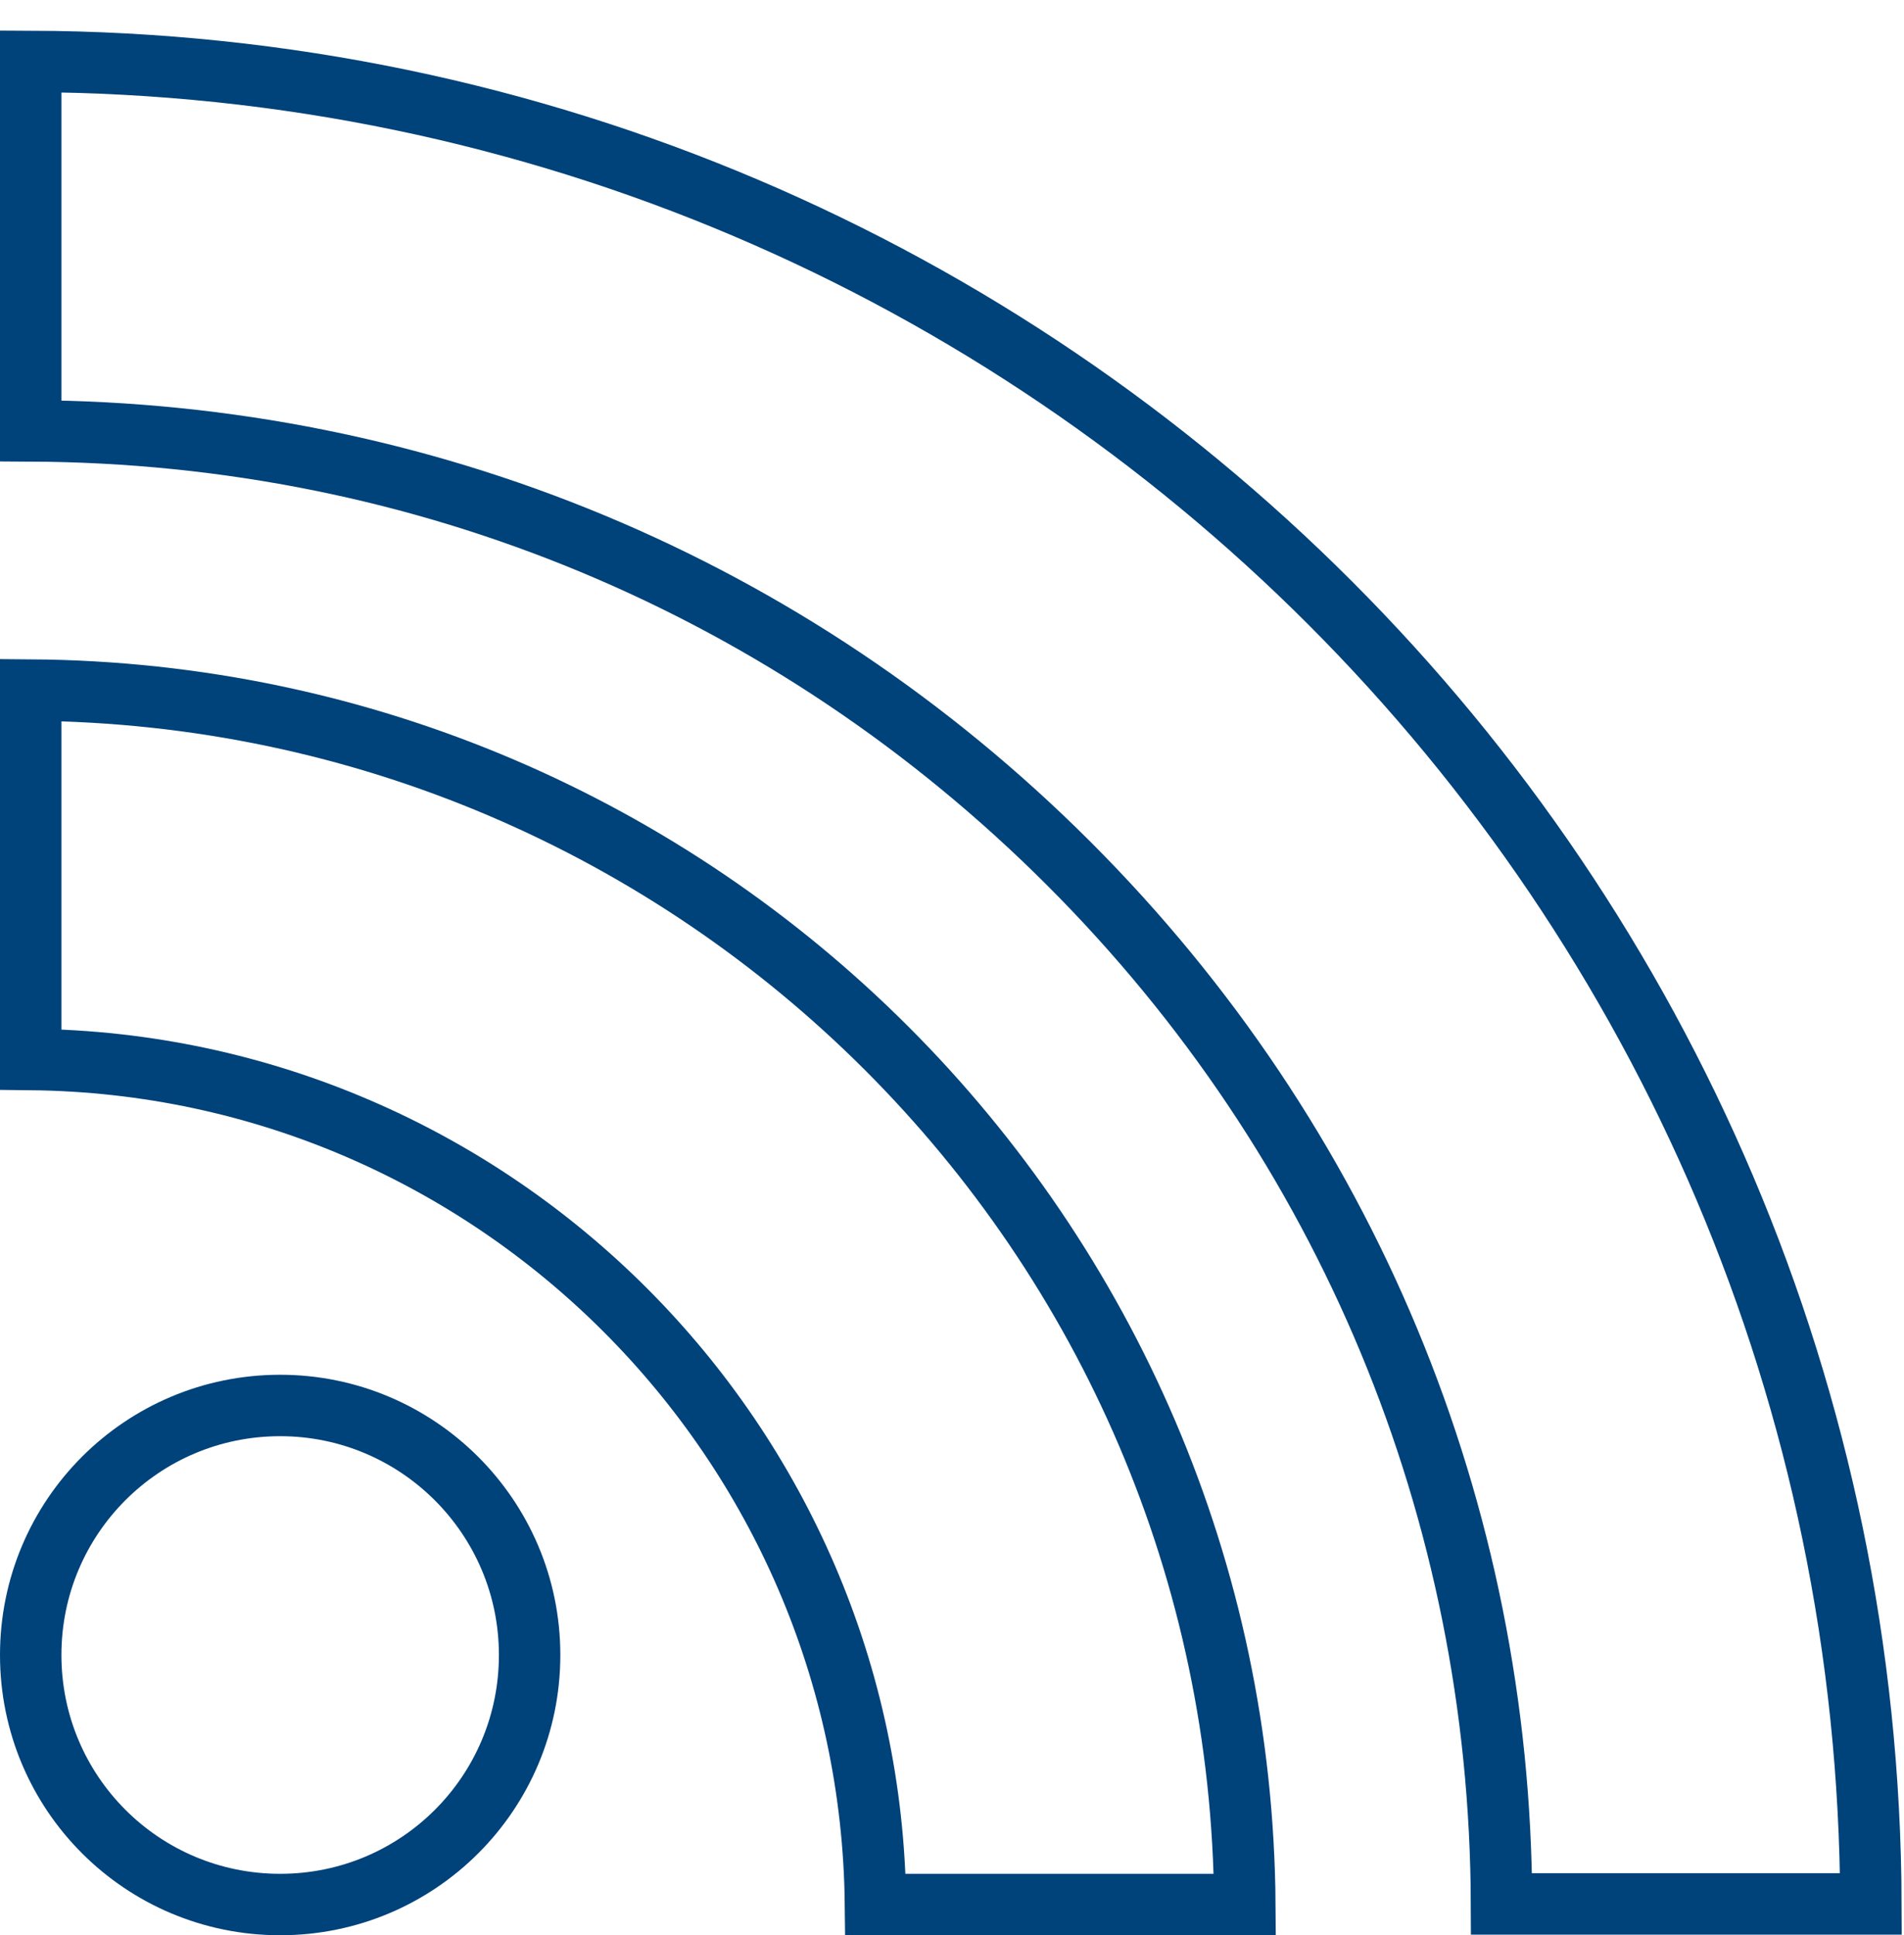
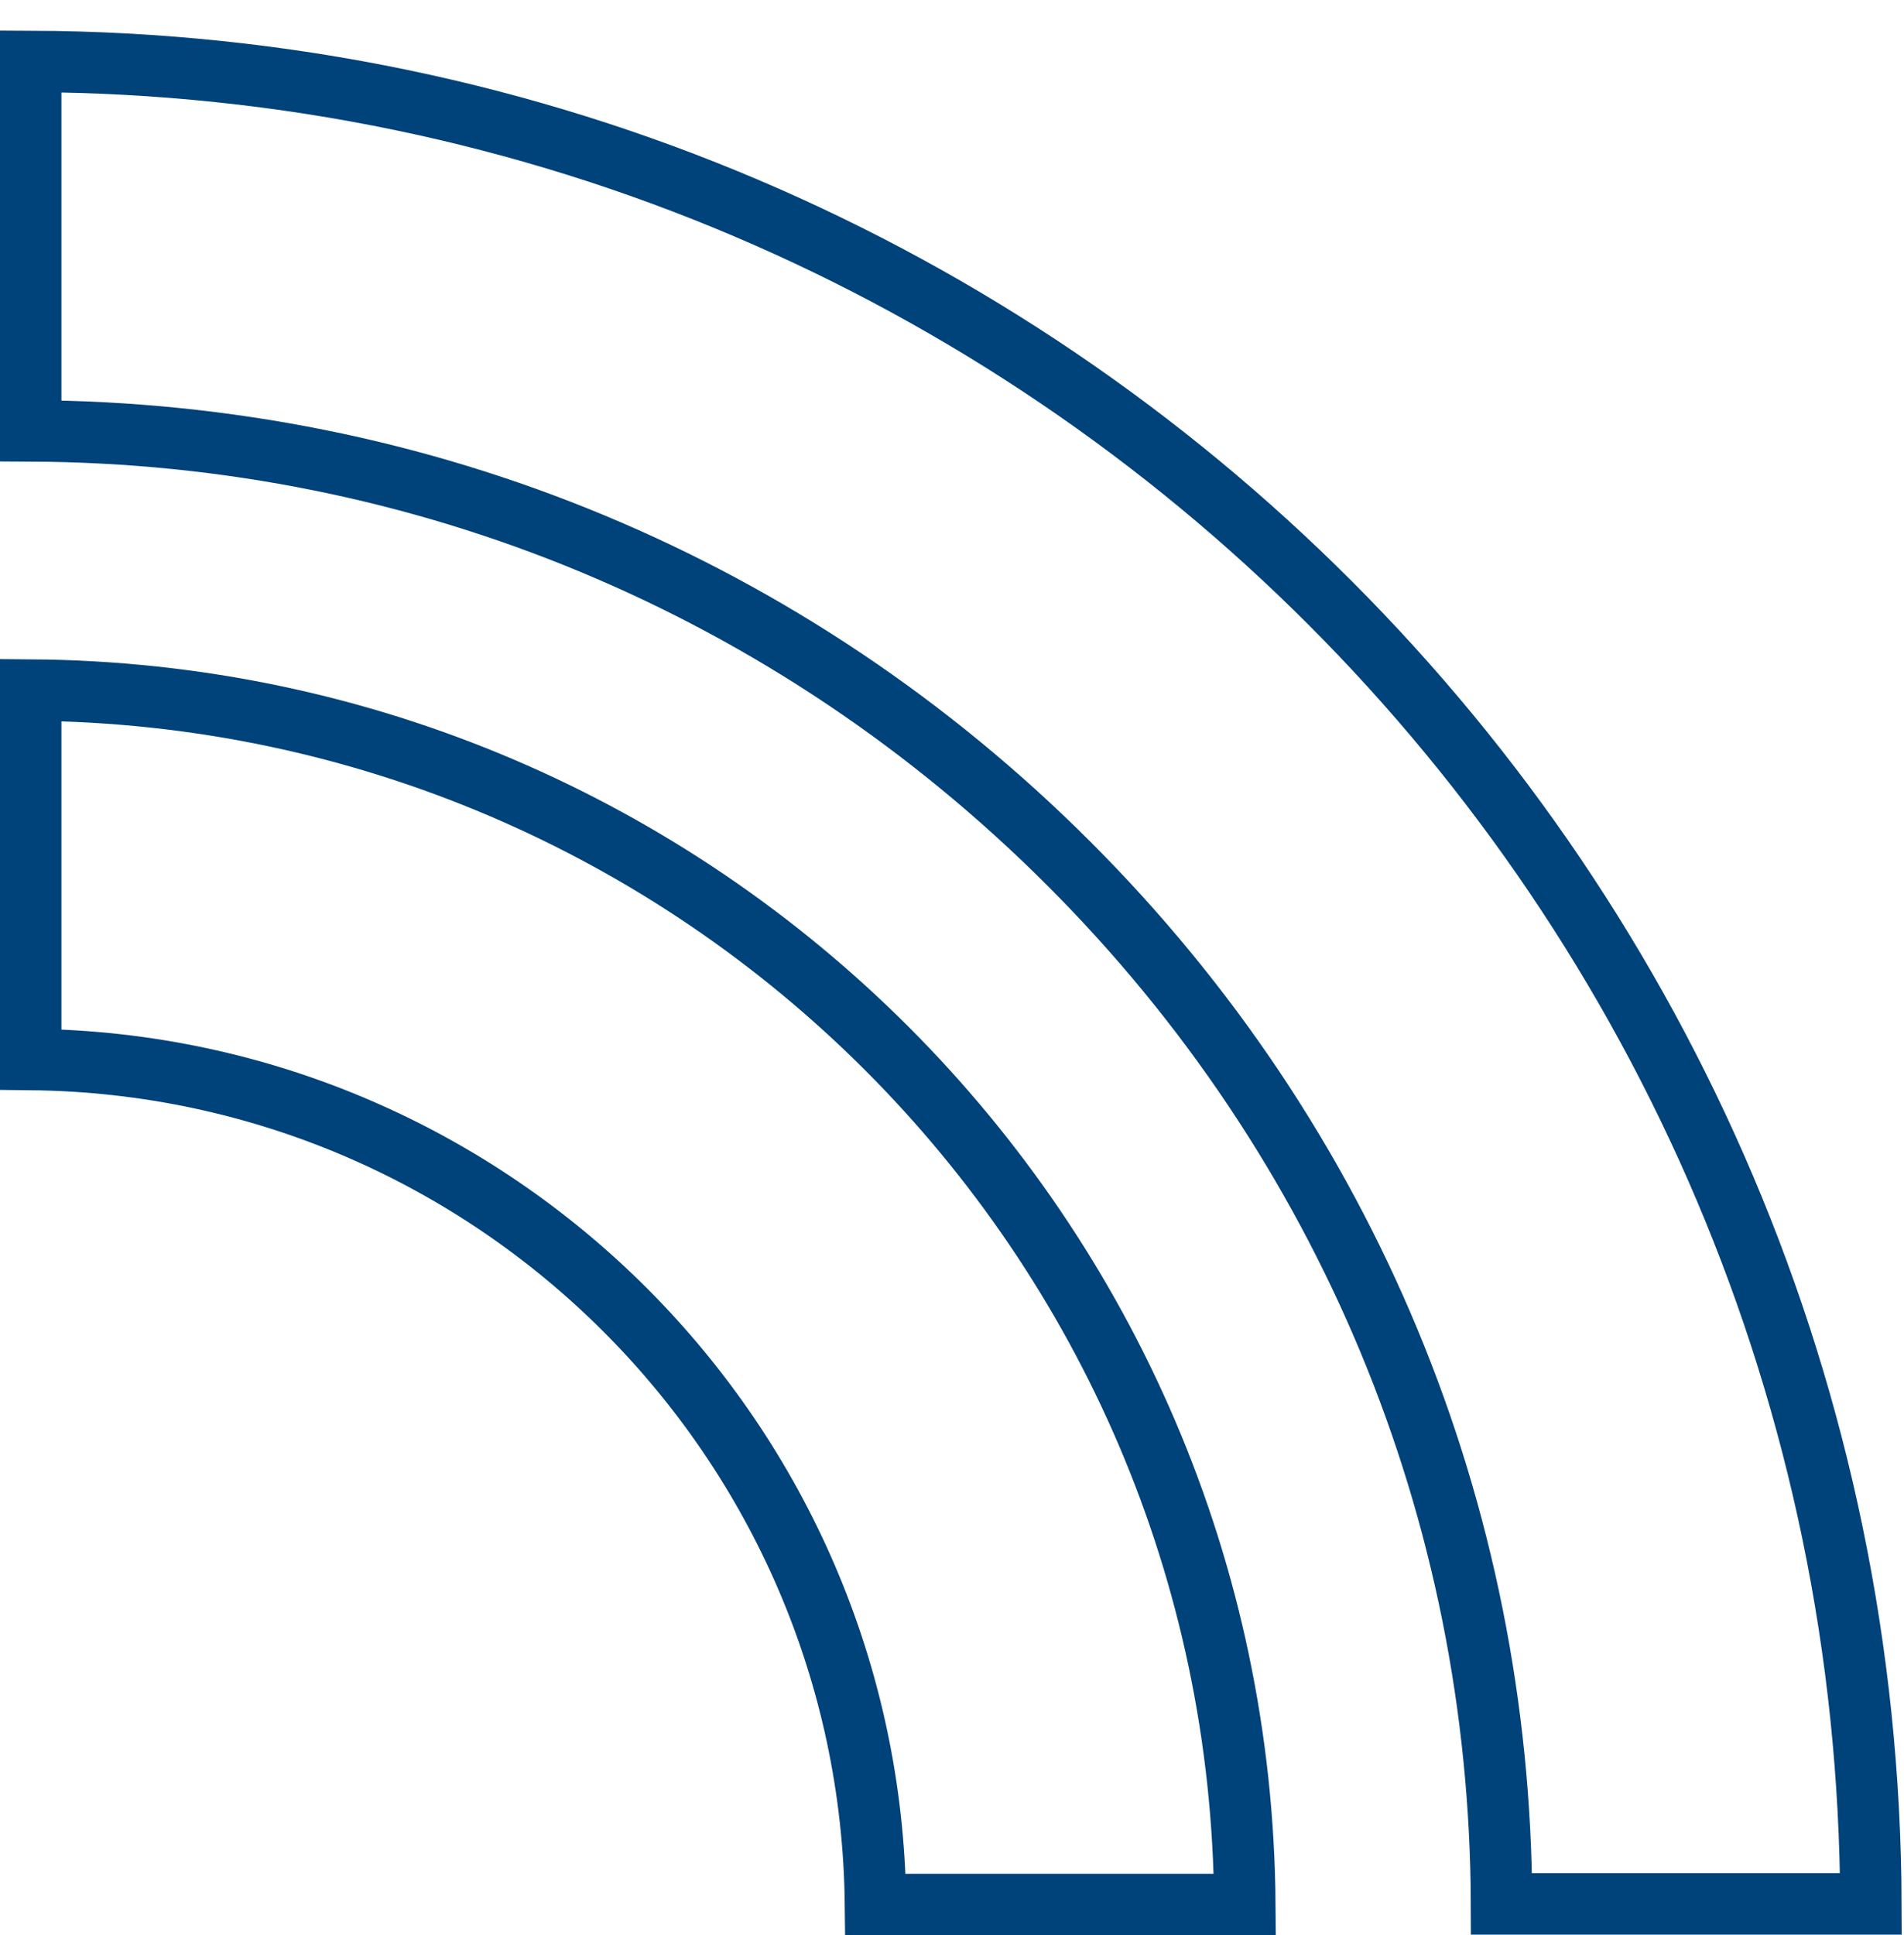
<svg xmlns="http://www.w3.org/2000/svg" width="62" height="63" viewBox="0 0 62 63" fill="none">
  <path d="M1 2V14.027C13.773 14.086 25.761 19.07 34.806 28.115C43.852 37.16 48.855 49.188 48.894 61.98H60.922C60.823 28.92 34.061 2.118 1 2Z" stroke="#00427A" stroke-width="2" stroke-miterlimit="10" />
-   <path d="M9.123 45.754C4.63 45.754 1 49.384 1 53.877C1 58.37 4.63 62 9.123 62C13.616 62 17.246 58.37 17.246 53.877C17.246 49.384 13.597 45.754 9.123 45.754Z" stroke="#00427A" stroke-width="2" stroke-miterlimit="10" />
  <path d="M1 22.464V34.491C16.108 34.648 28.351 46.911 28.508 61.999H40.536C40.379 40.221 22.759 22.621 1 22.464Z" stroke="#00427A" stroke-width="2" stroke-miterlimit="10" />
</svg>